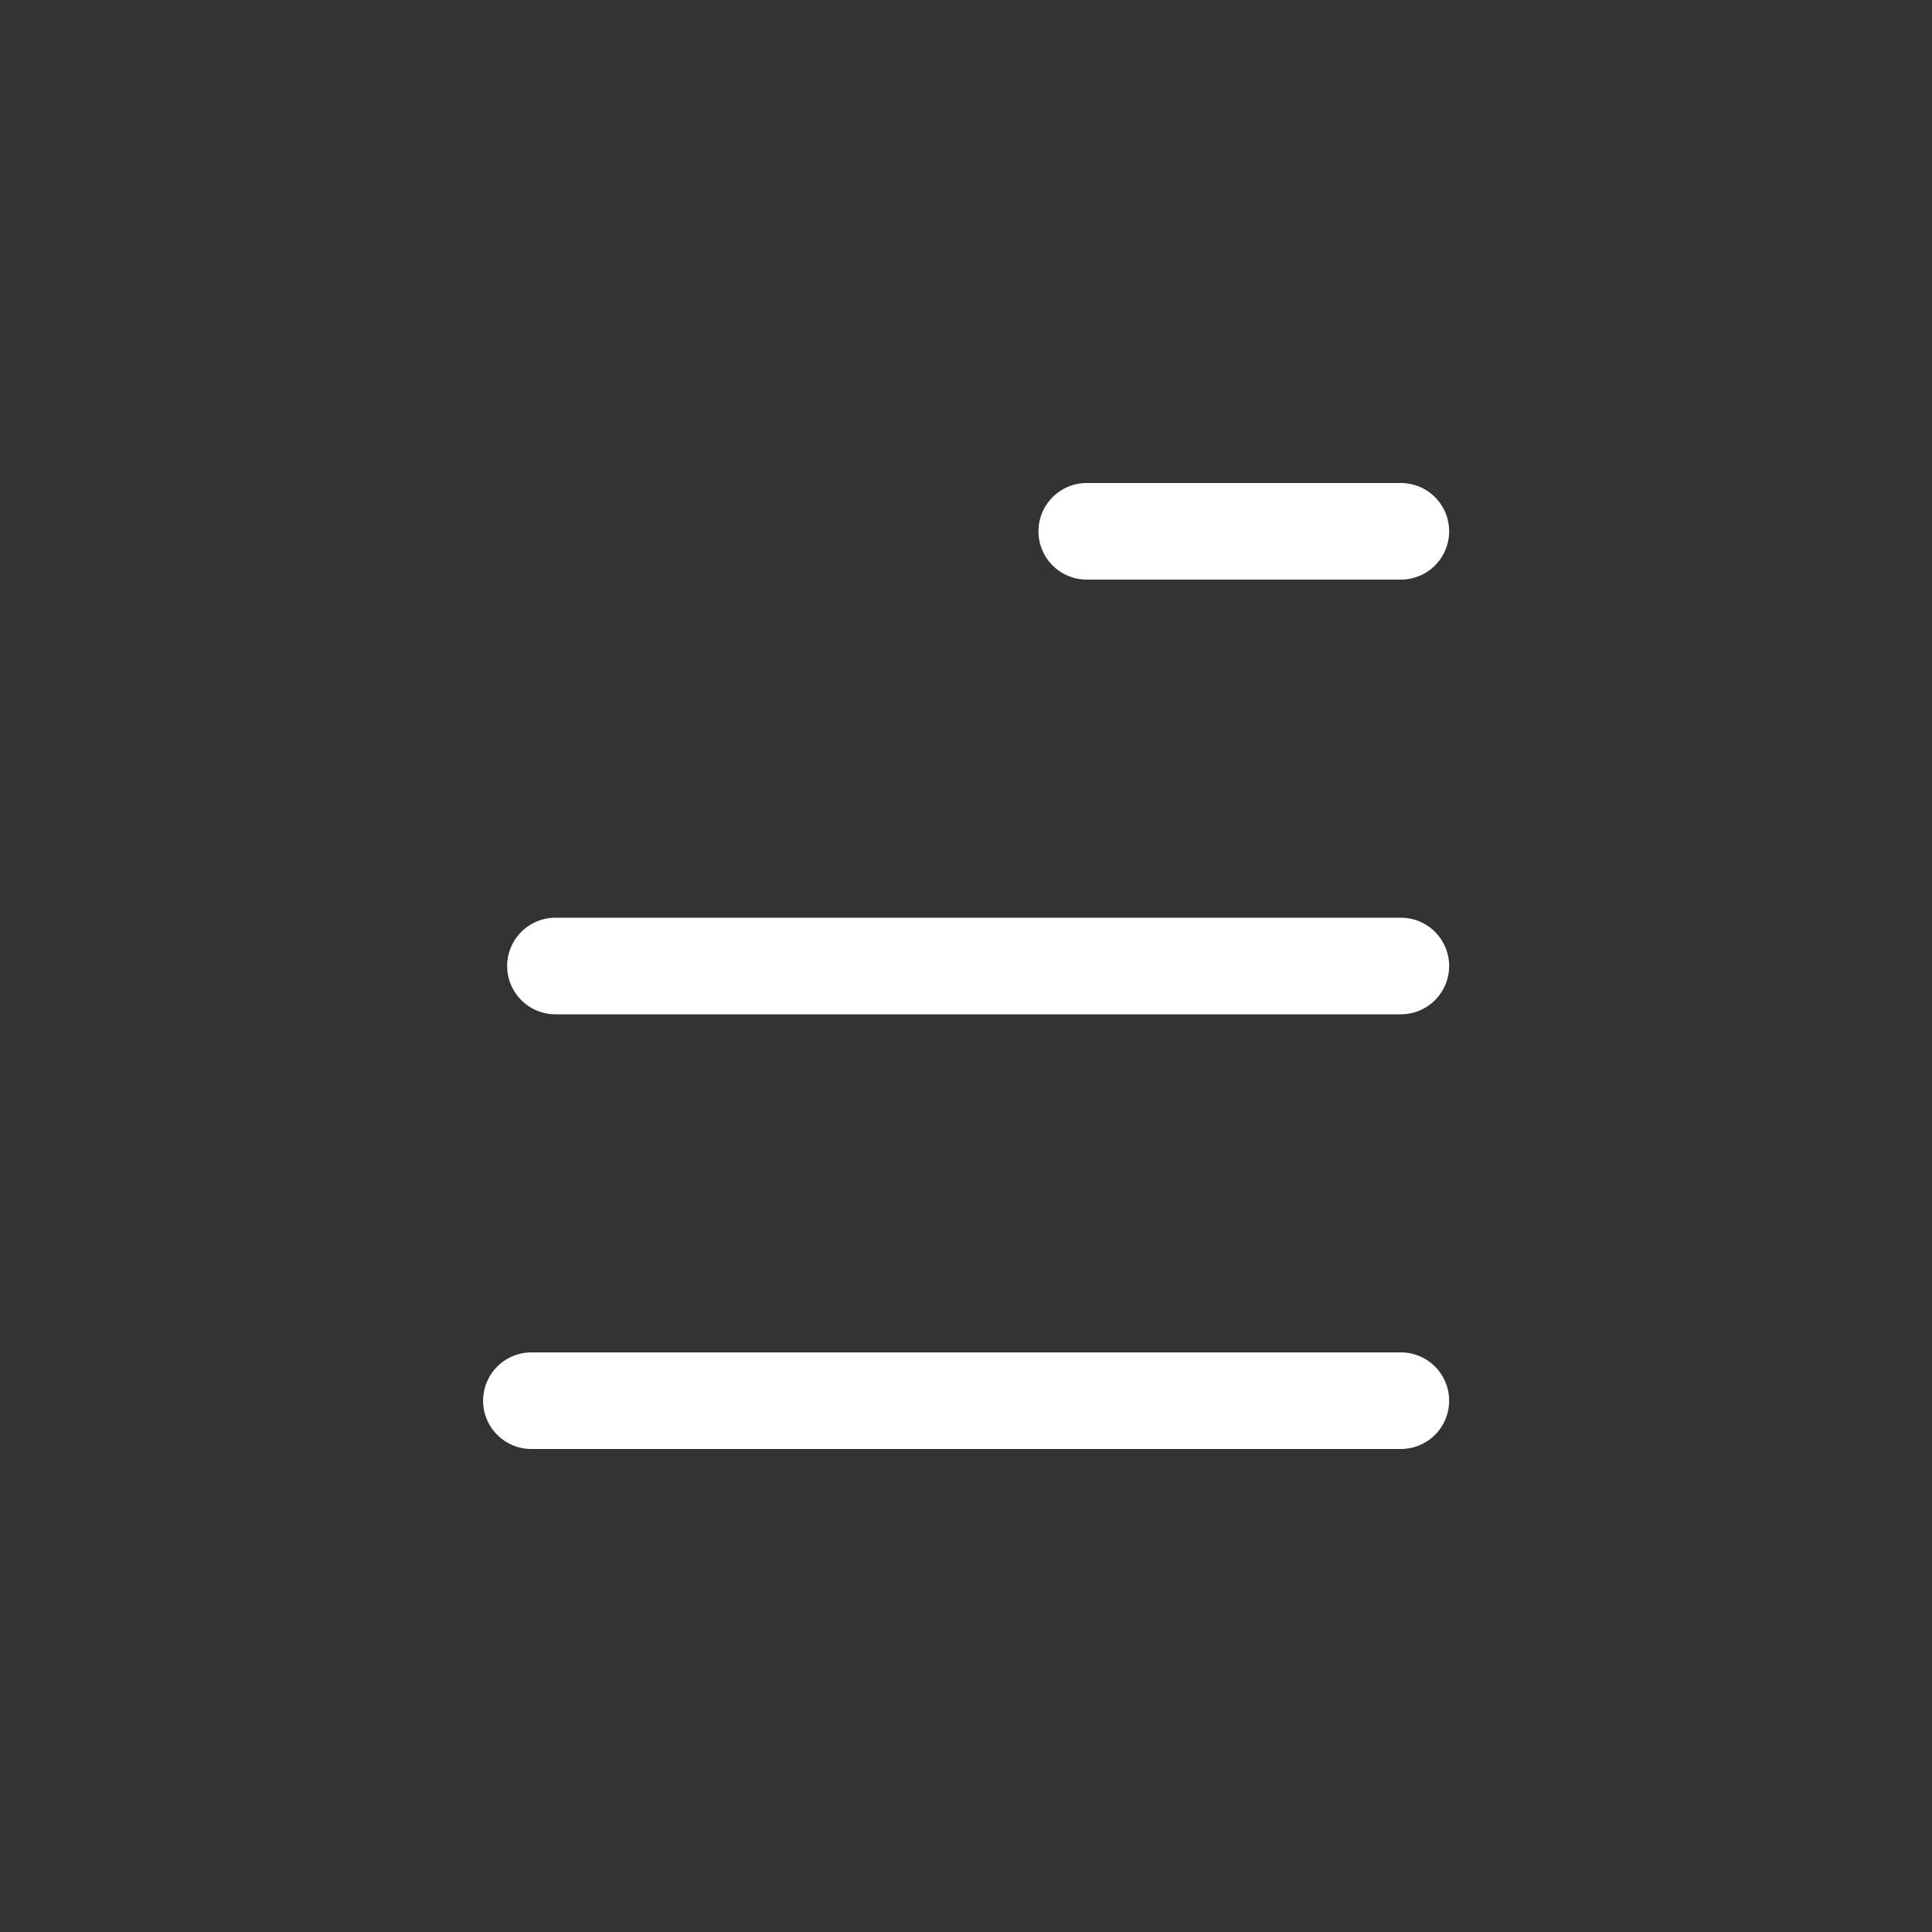
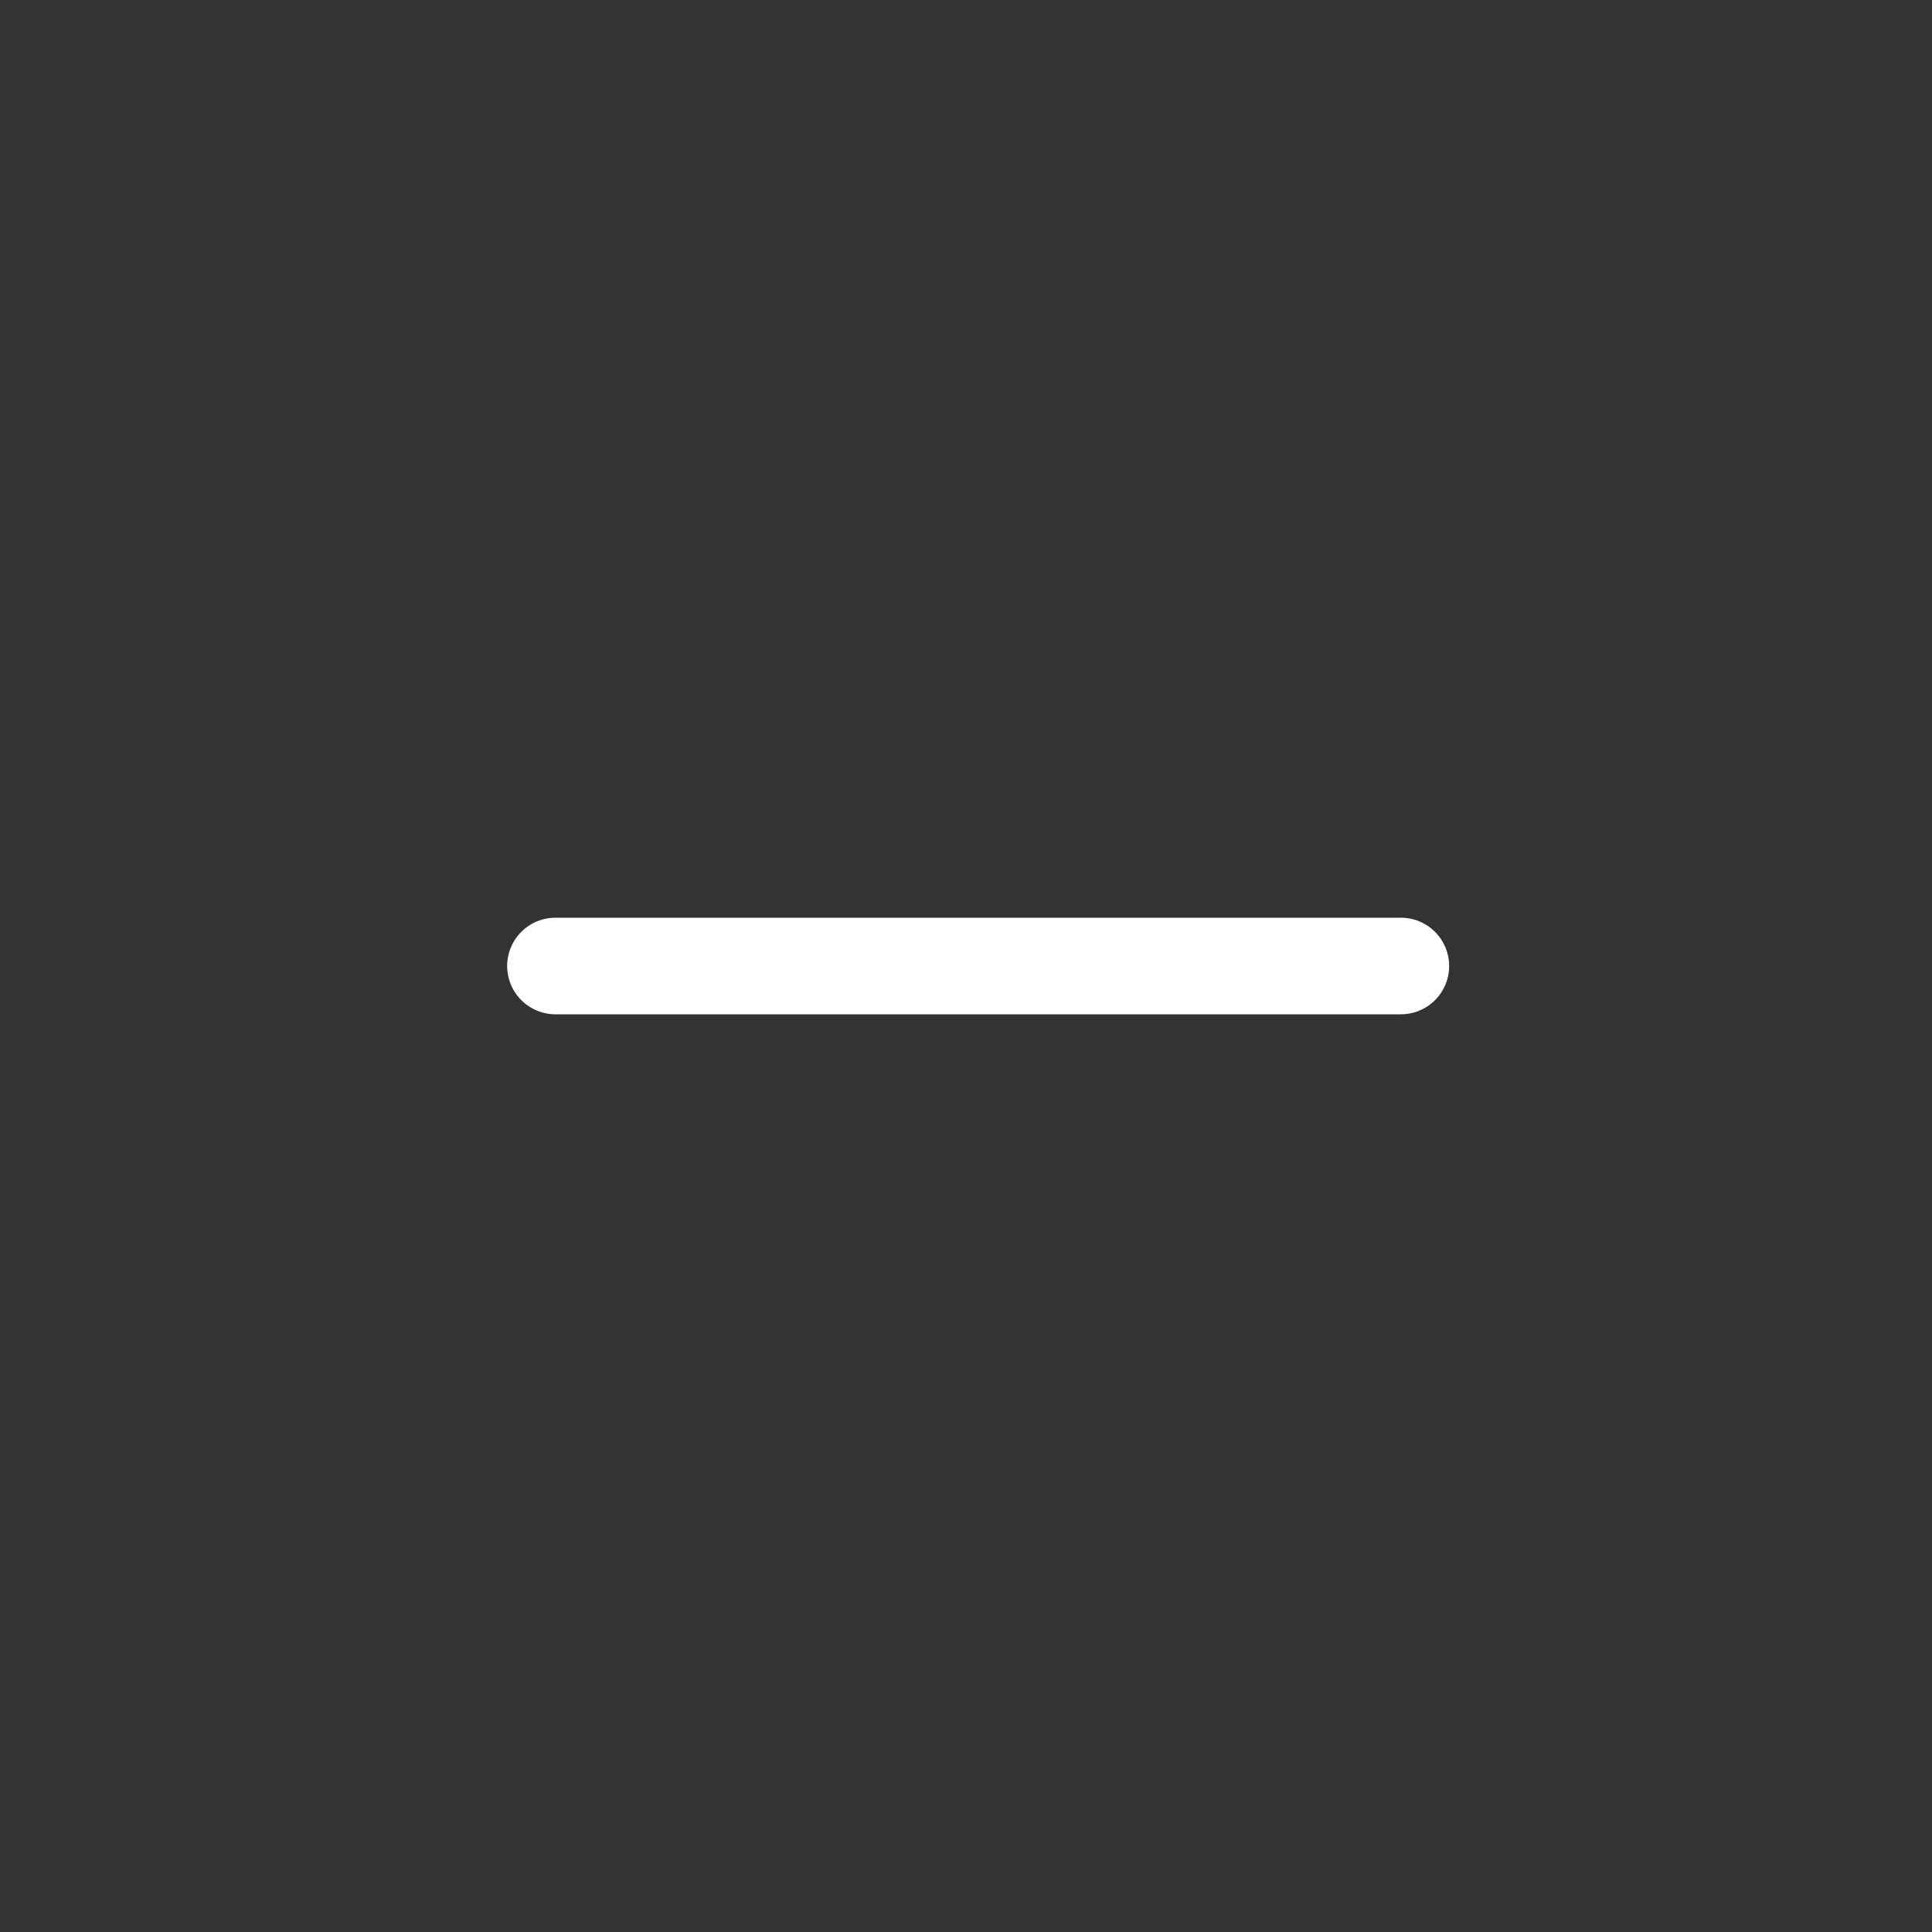
<svg xmlns="http://www.w3.org/2000/svg" width="40" height="40" viewBox="0 0 40 40">
  <rect x="0" y="0" width="40" height="40" fill="#333333" stroke="none" />
  <g id="menu" transform="translate(11.002 11)">
-     <rect id="사각형_524" data-name="사각형 524" width="40" height="40" transform="translate(-11.002 -11)" fill="none" />
    <line id="선_6" data-name="선 6" x1="17.503" transform="translate(0.498 9)" fill="none" stroke="#fff" stroke-linecap="round" stroke-width="2" />
-     <line id="선_7" data-name="선 7" x1="6.503" transform="translate(11.498 0)" fill="none" stroke="#fff" stroke-linecap="round" stroke-width="2" />
-     <line id="선_25" data-name="선 25" x1="18.001" transform="translate(0 18)" fill="none" stroke="#fff" stroke-linecap="round" stroke-width="2" />
  </g>
</svg>